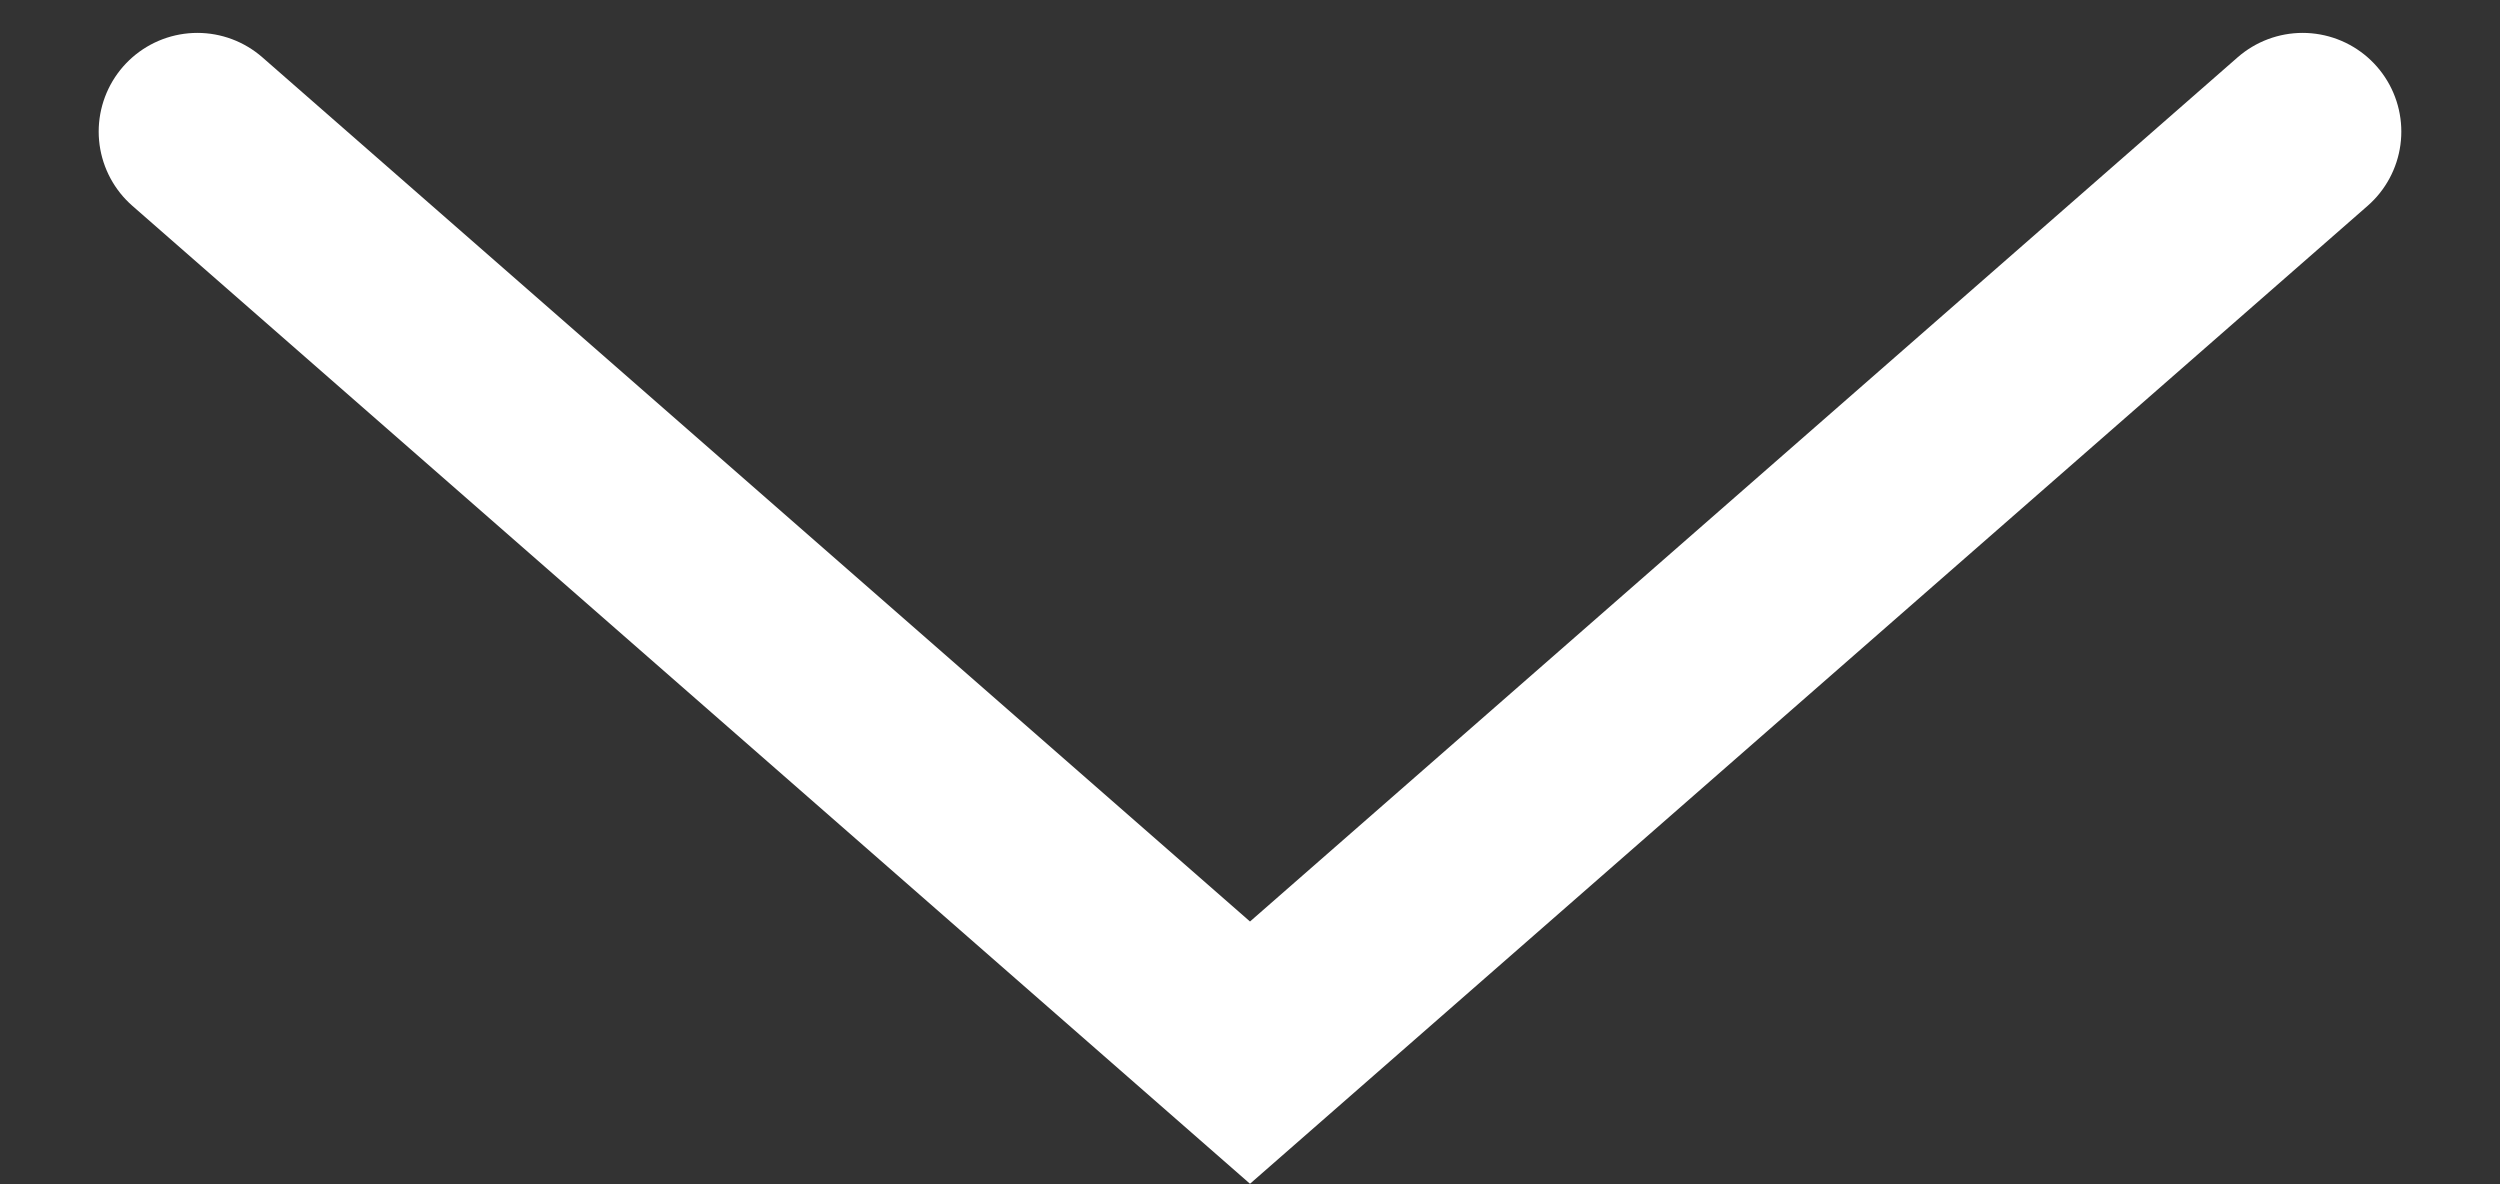
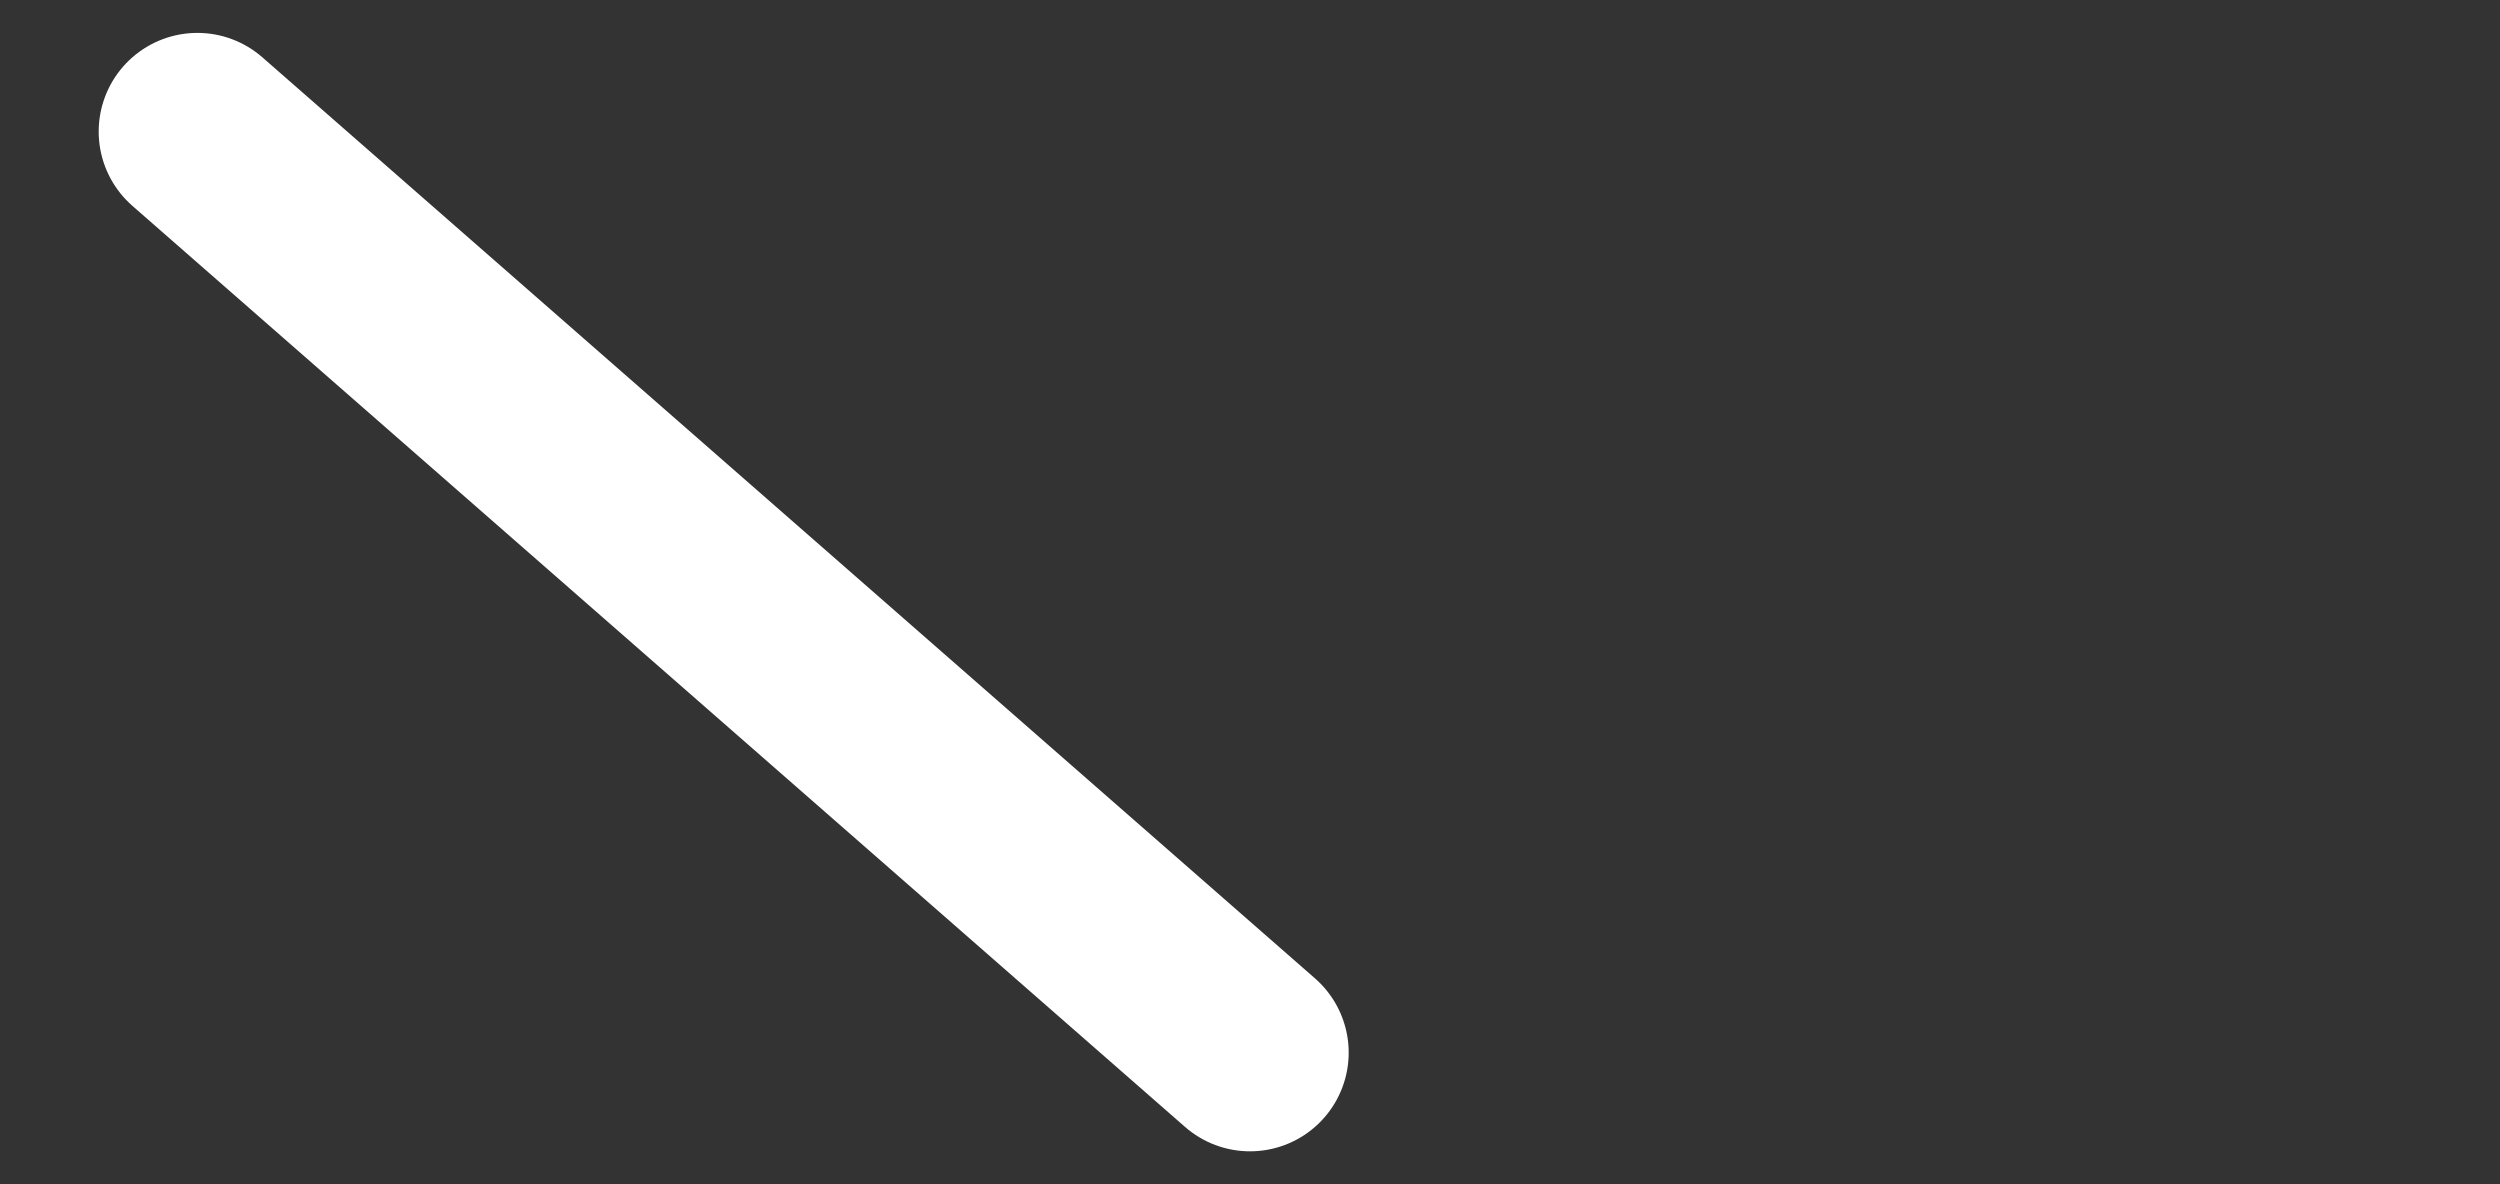
<svg xmlns="http://www.w3.org/2000/svg" width="19" height="9" viewBox="0 0 19 9" fill="none">
  <rect x="0" y="0" width="19" height="9" fill="#333333" stroke="none" />
-   <path d="M1.5 1L9.5 8L17.5 1" stroke="white" stroke-width="1.5" stroke-linecap="round" />
+   <path d="M1.5 1L9.5 8" stroke="white" stroke-width="1.5" stroke-linecap="round" />
</svg>